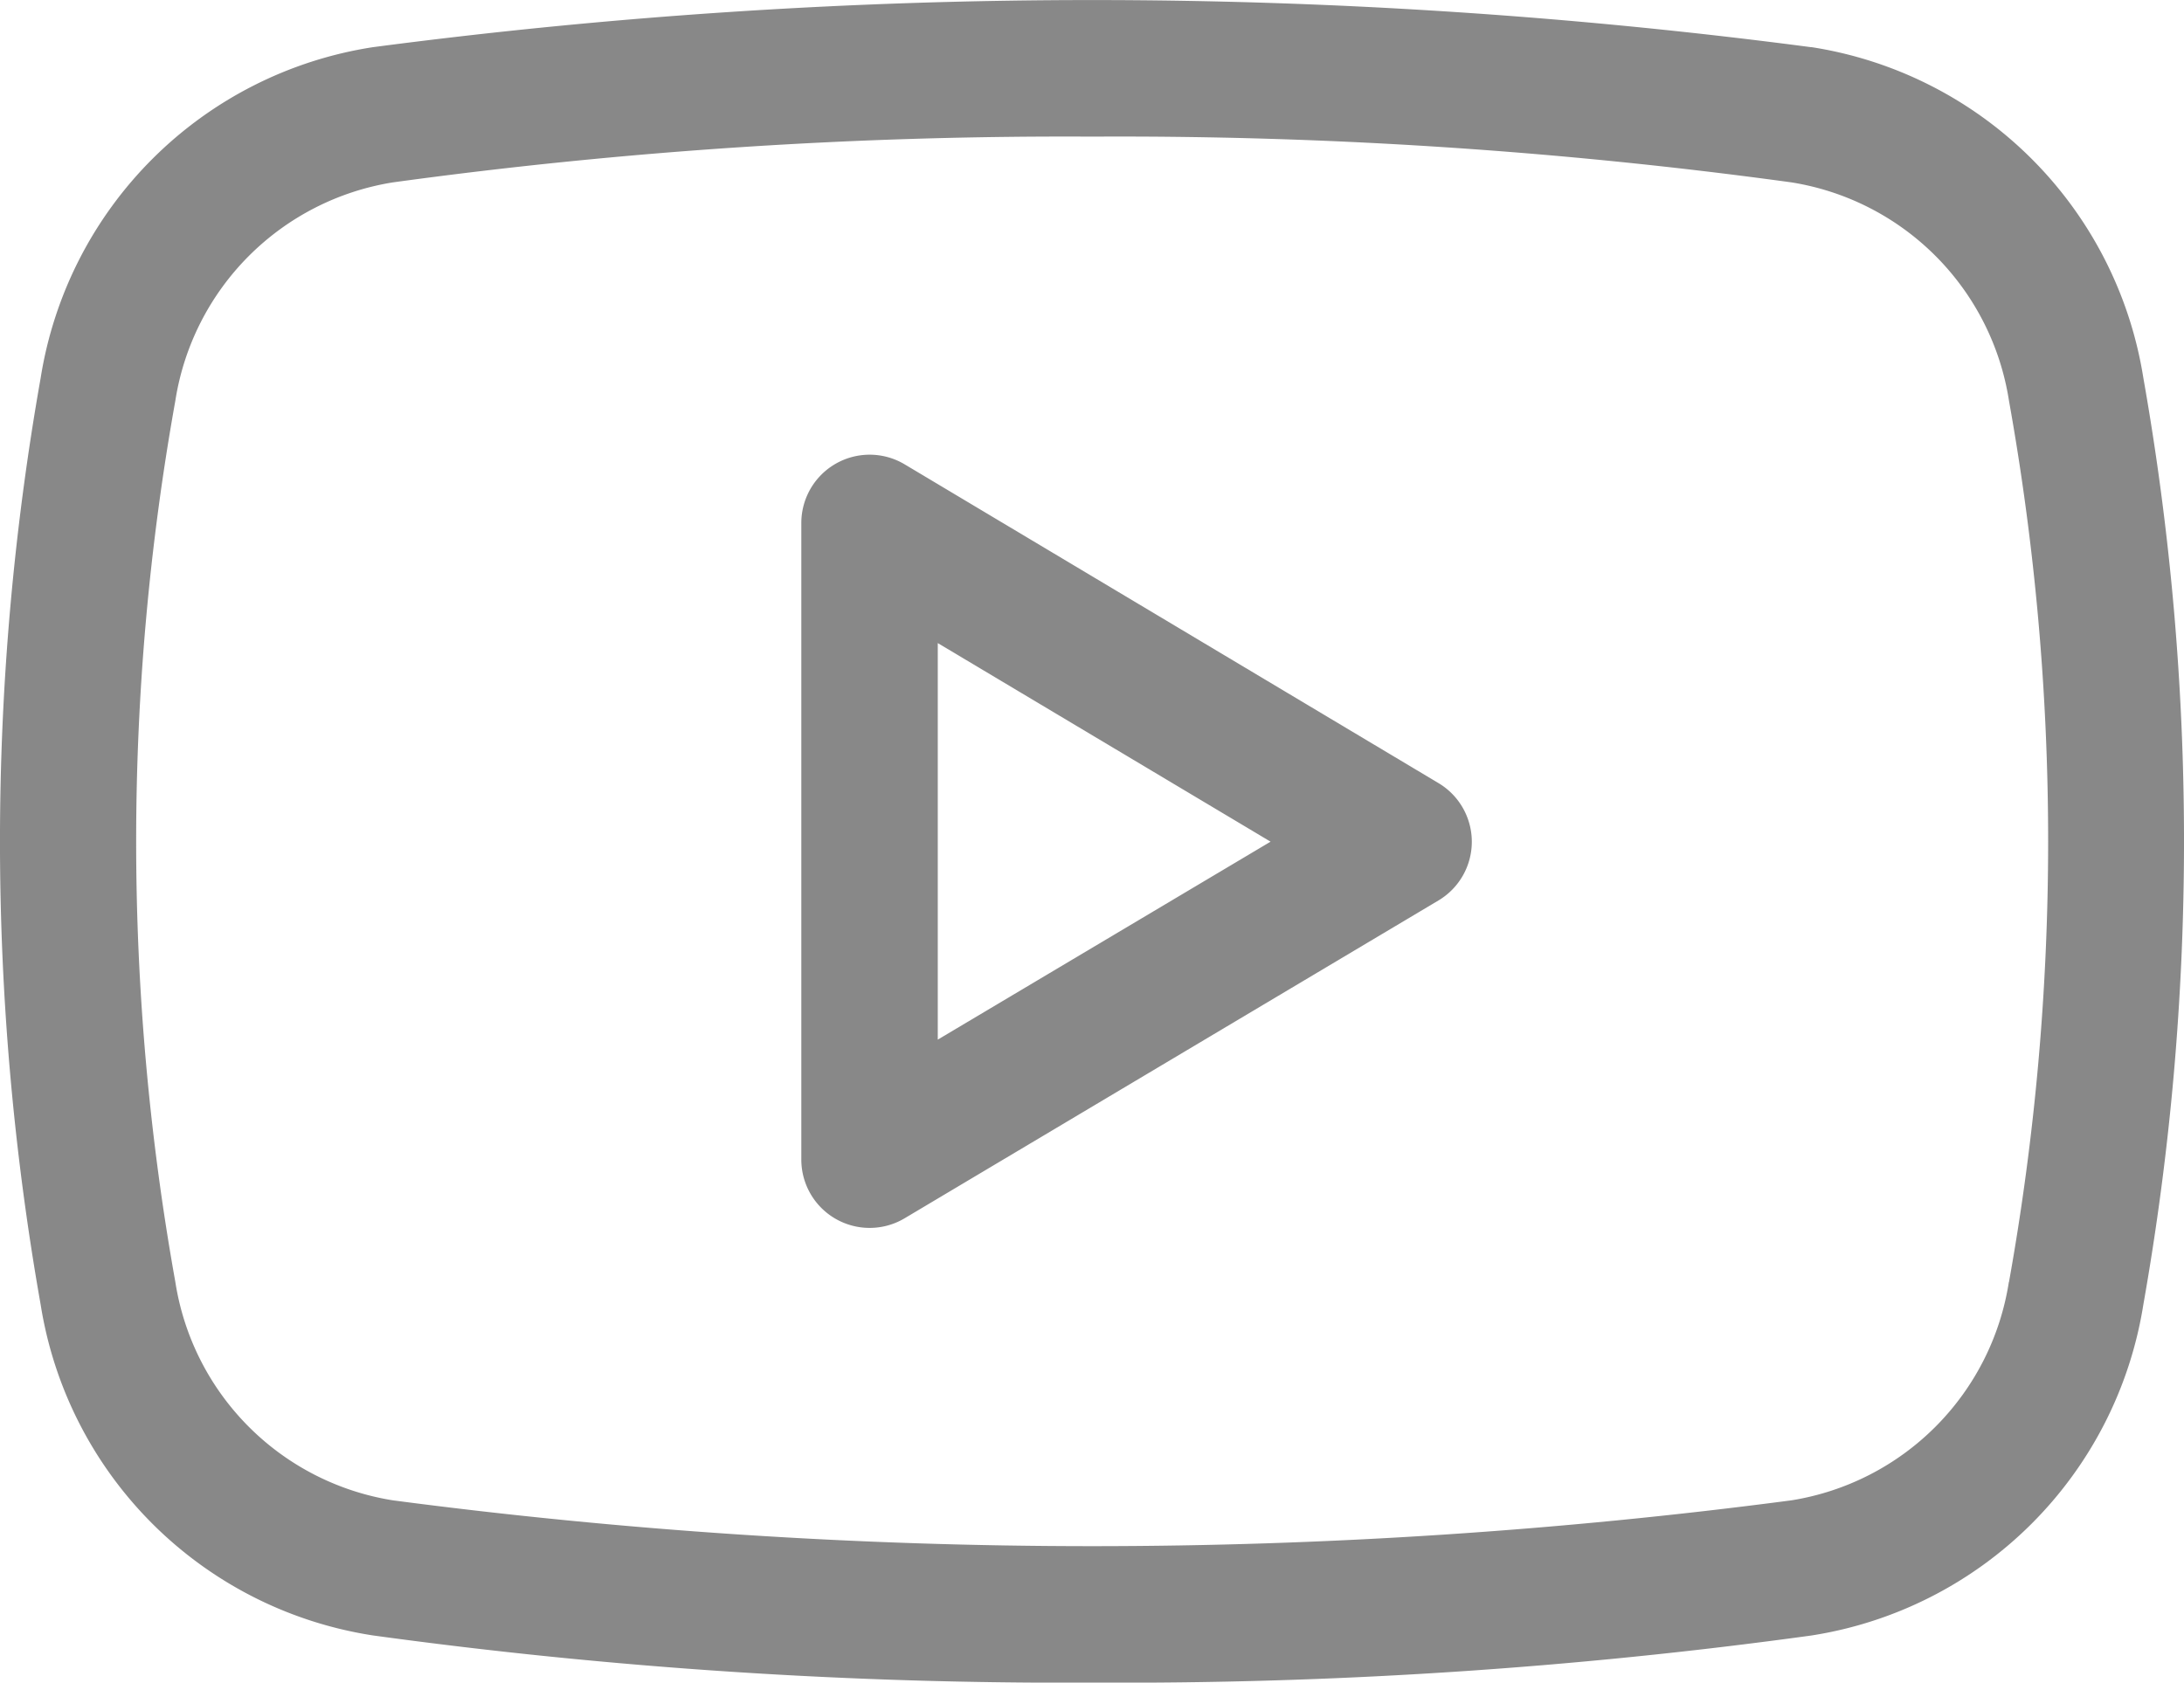
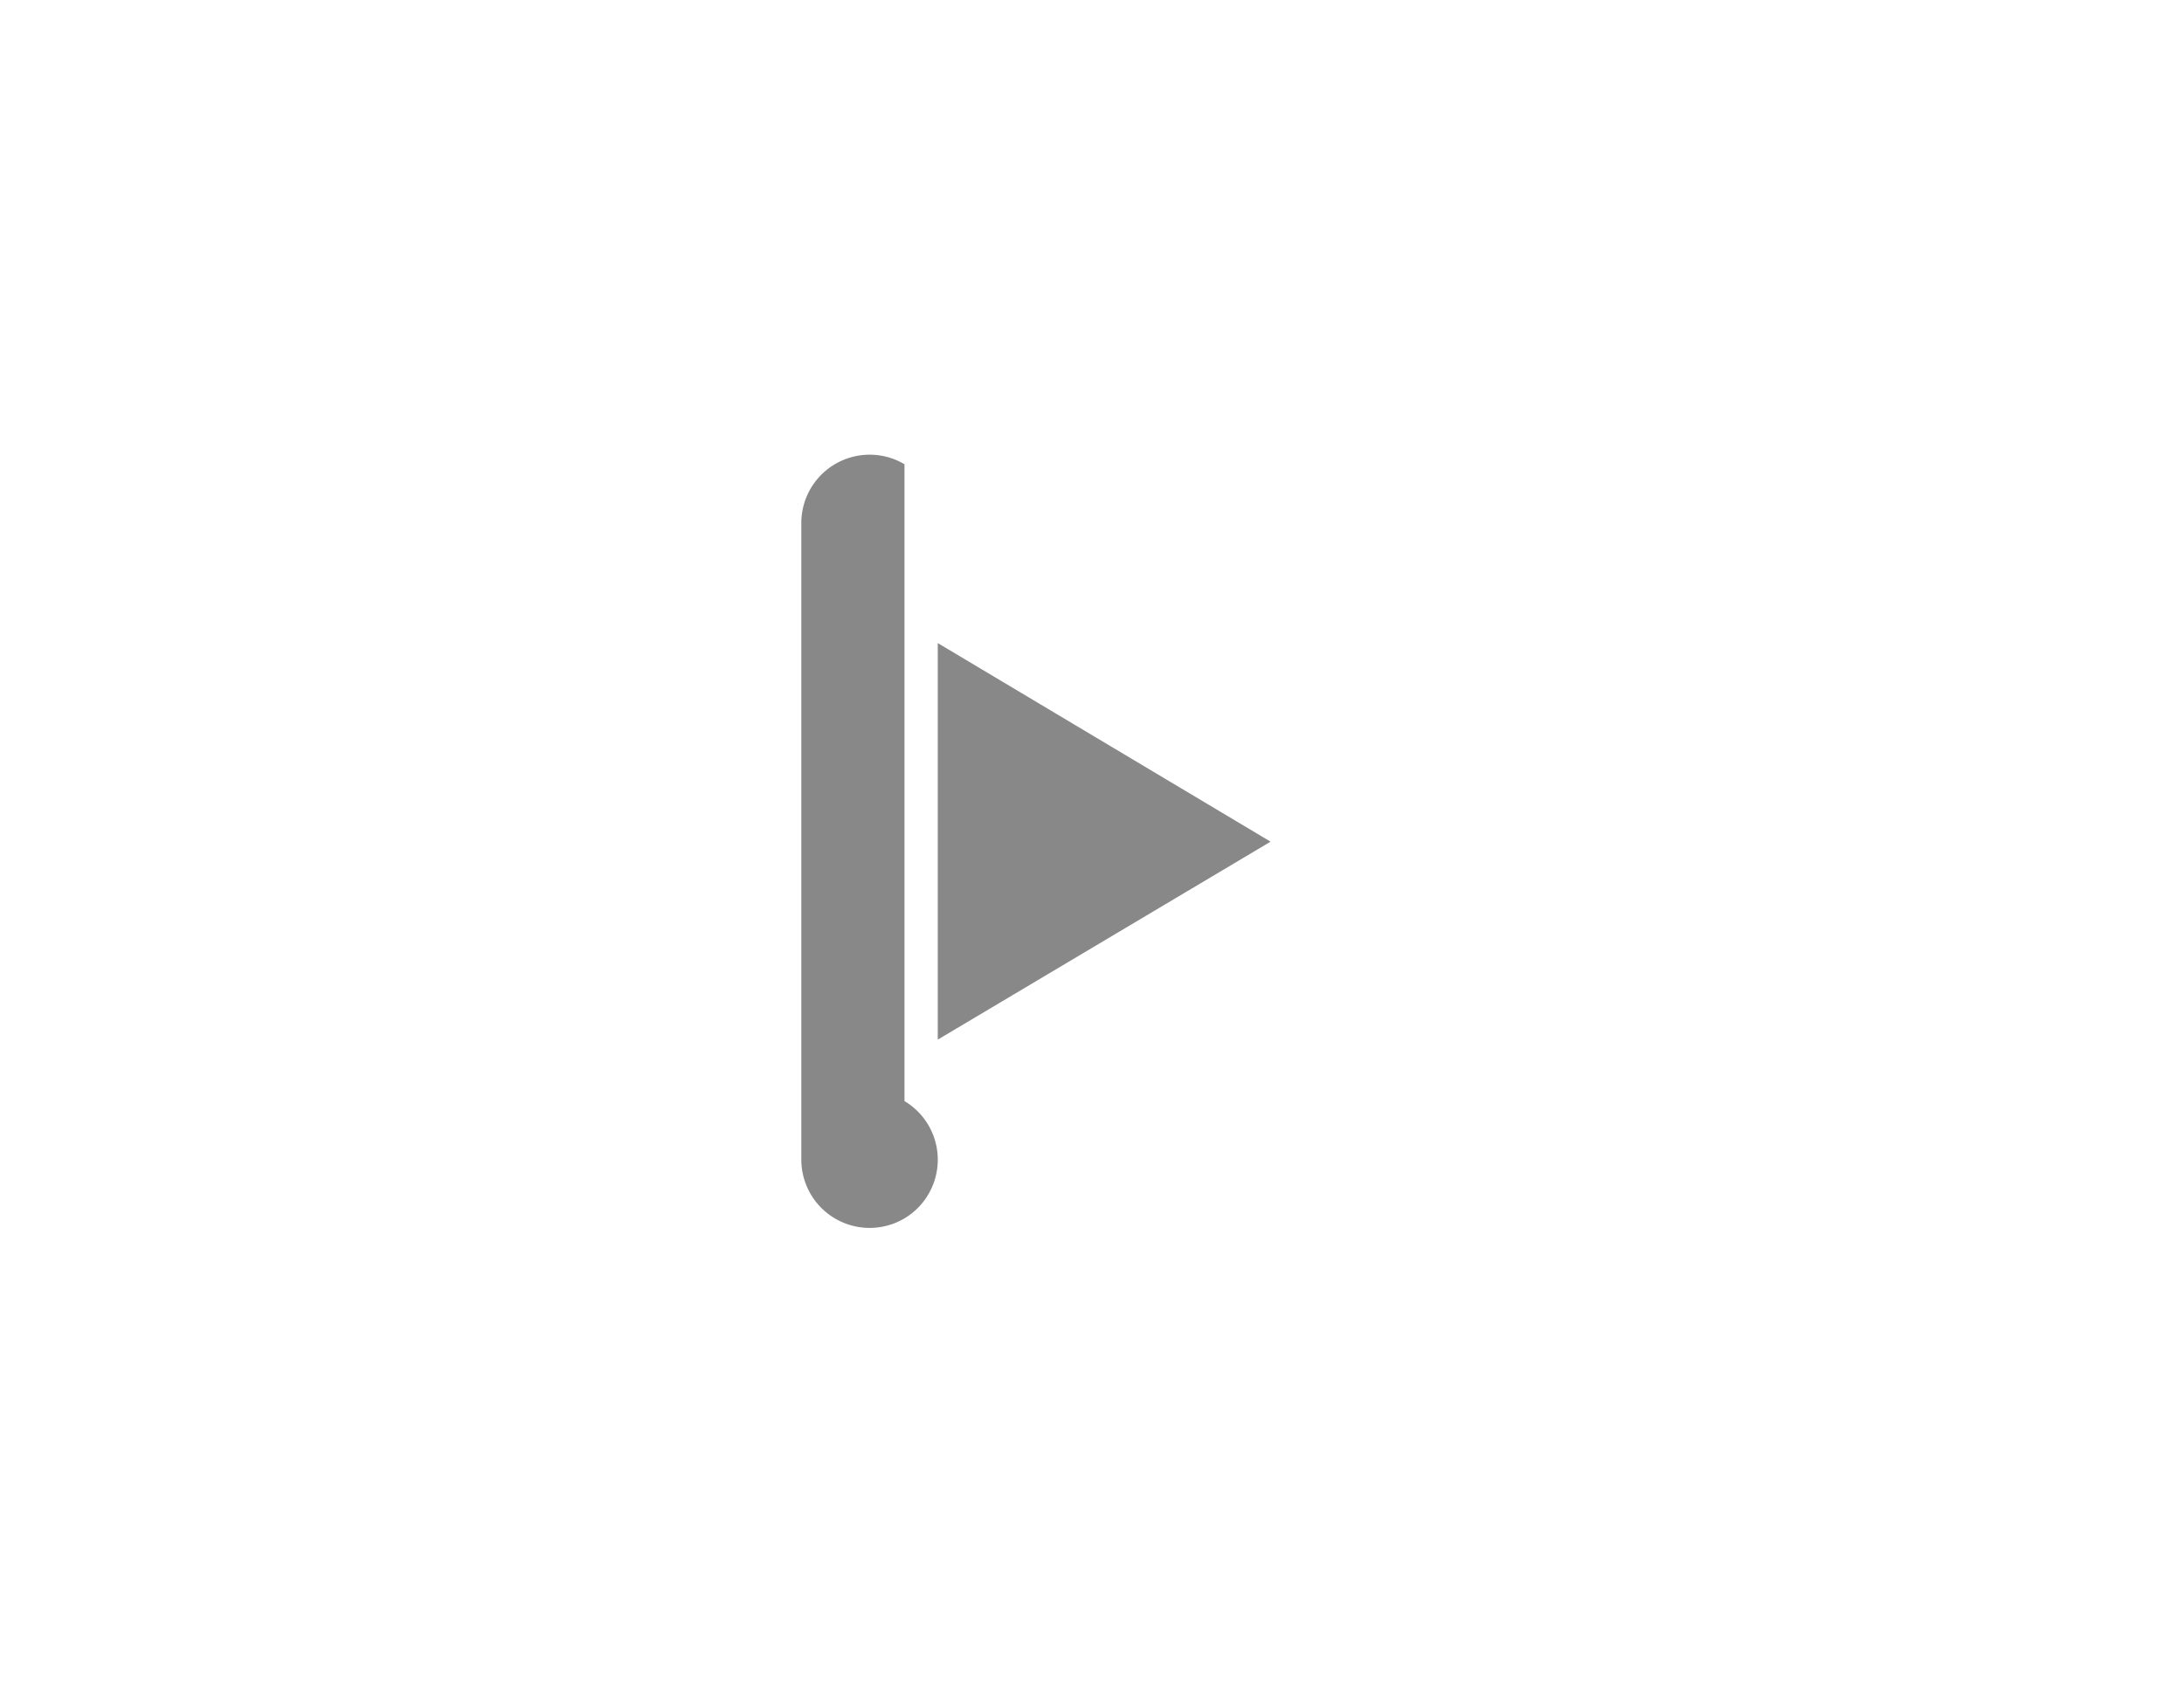
<svg xmlns="http://www.w3.org/2000/svg" width="21" height="16.183" viewBox="0 0 21 16.183">
  <defs>
    <style>.a{fill:#888;}</style>
  </defs>
-   <path class="a" d="M10.531,8.488a.657.657,0,0,0-.992.564v6.125a.657.657,0,0,0,.992.564l5.135-3.058a.657.657,0,0,0,0-1.128Zm.32,5.534V10.208l3.2,1.91Z" transform="translate(-1.834 -4.023)" />
-   <path class="a" d="M17.416,3.436a52.966,52.966,0,0,0-13.832,0A3.826,3.826,0,0,0,.391,6.617a25.583,25.583,0,0,0,0,8.913,3.825,3.825,0,0,0,3.193,3.181,48.876,48.876,0,0,0,6.926.454,48.579,48.579,0,0,0,6.907-.453,3.828,3.828,0,0,0,3.192-3.182,25.593,25.593,0,0,0,0-8.914,3.826,3.826,0,0,0-3.193-3.181Zm1.9,11.876a2.518,2.518,0,0,1-2.091,2.1,51.512,51.512,0,0,1-13.447,0,2.518,2.518,0,0,1-2.092-2.1,24.029,24.029,0,0,1,0-8.476,2.52,2.52,0,0,1,2.093-2.1,47.534,47.534,0,0,1,6.722-.44,47.542,47.542,0,0,1,6.724.44,2.518,2.518,0,0,1,2.092,2.1,24.034,24.034,0,0,1,0,8.477Z" transform="translate(0 -2.982)" />
+   <path class="a" d="M10.531,8.488a.657.657,0,0,0-.992.564v6.125a.657.657,0,0,0,.992.564a.657.657,0,0,0,0-1.128Zm.32,5.534V10.208l3.2,1.91Z" transform="translate(-1.834 -4.023)" />
</svg>